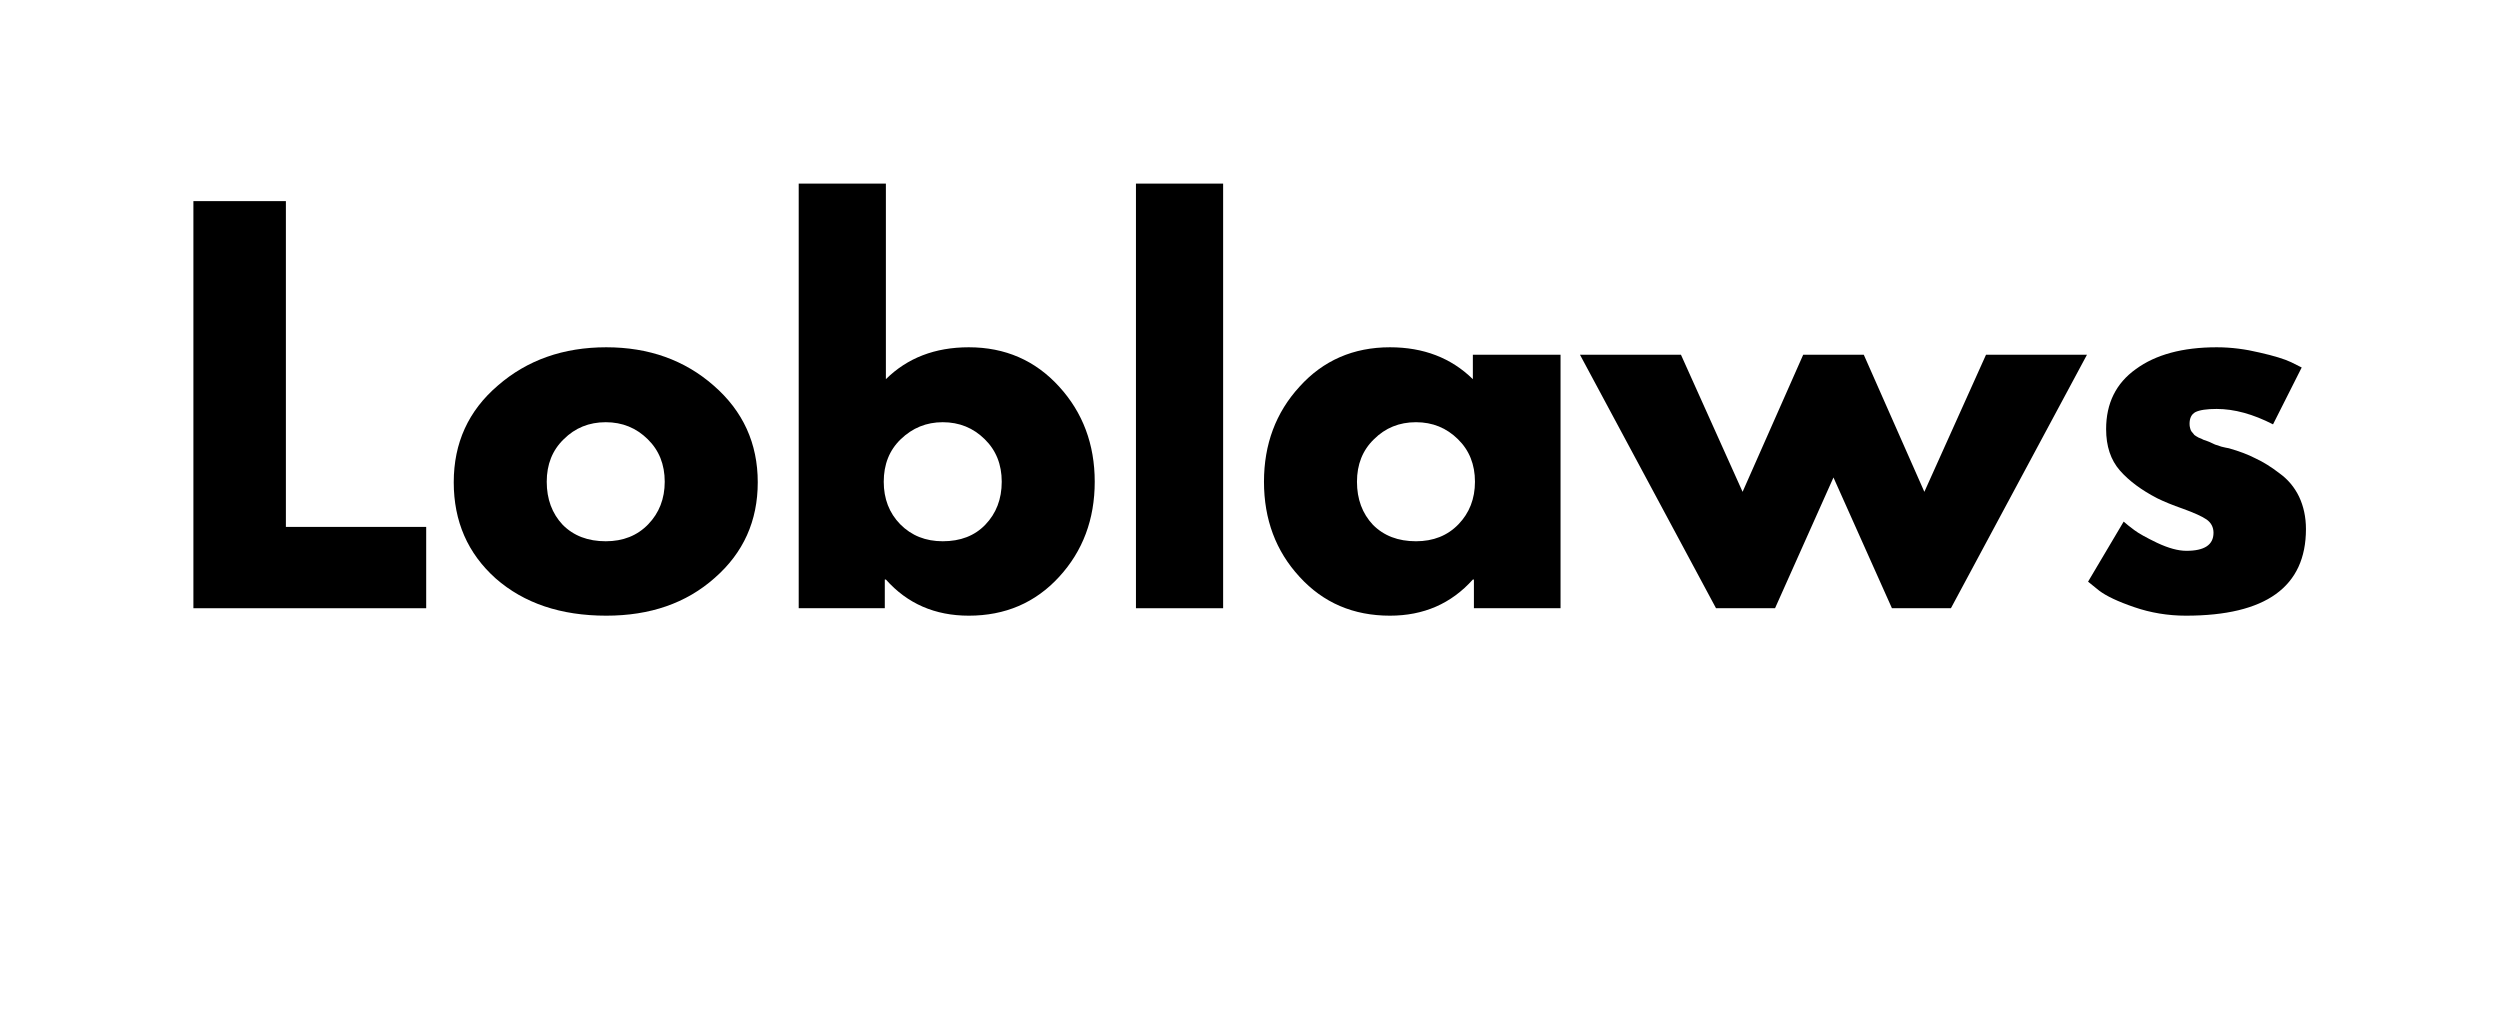
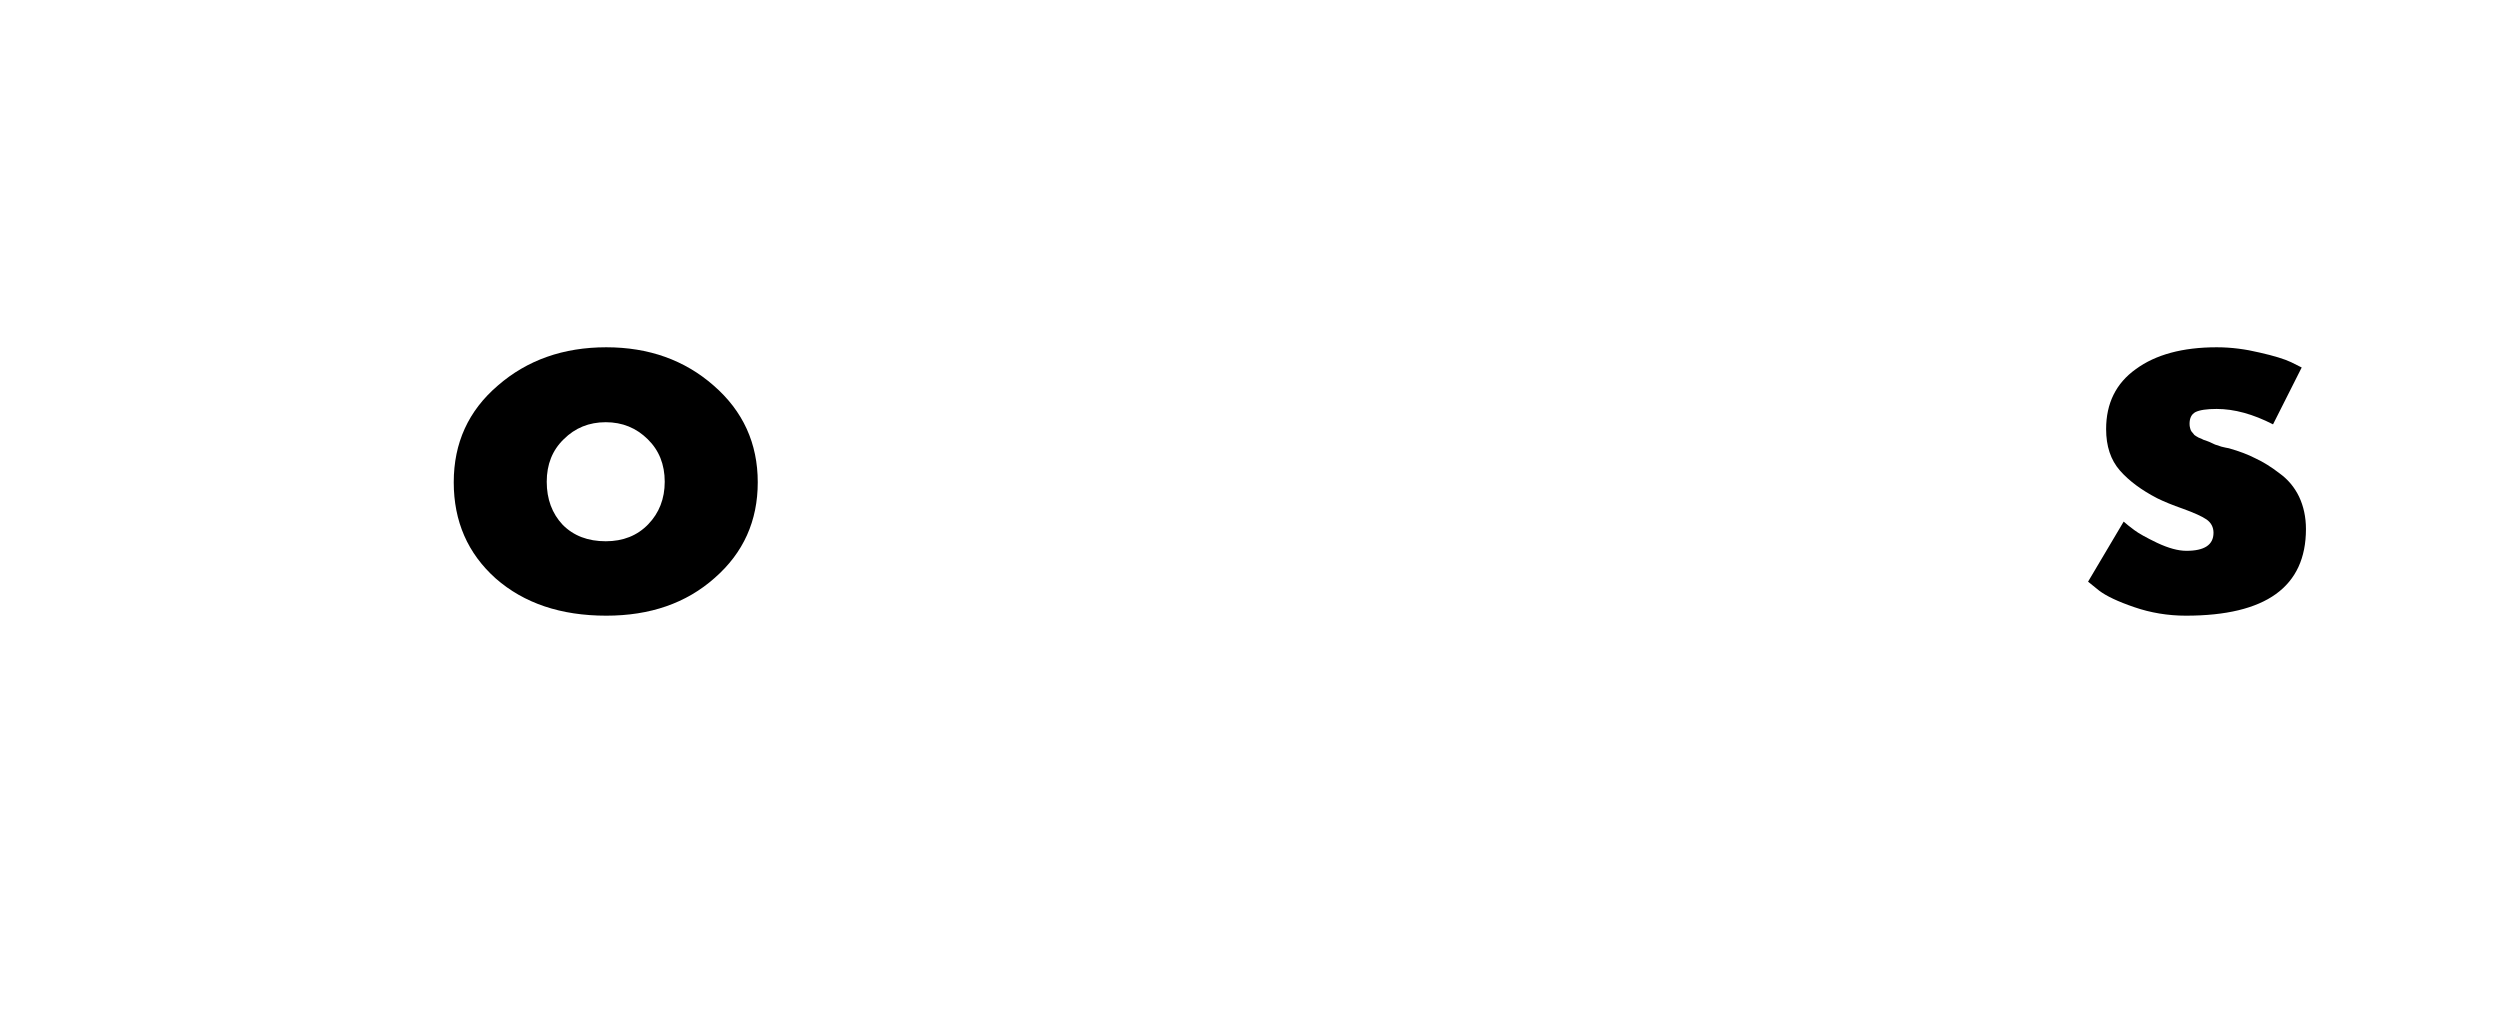
<svg xmlns="http://www.w3.org/2000/svg" width="98" zoomAndPan="magnify" viewBox="0 0 73.5 30" height="40" preserveAspectRatio="xMidYMid meet" version="1.0">
  <defs>
    <g />
  </defs>
  <g fill="#000000" fill-opacity="1">
    <g transform="translate(4.811, 17.882)">
      <g>
-         <path d="M 3.594 -11.969 L 3.594 -2.391 L 7.719 -2.391 L 7.719 0 L 0.875 0 L 0.875 -11.969 Z M 3.594 -11.969 " />
-       </g>
+         </g>
    </g>
  </g>
  <g fill="#000000" fill-opacity="1">
    <g transform="translate(13.012, 17.882)">
      <g>
        <path d="M 1.562 -0.875 C 0.738 -1.613 0.328 -2.555 0.328 -3.703 C 0.328 -4.859 0.758 -5.805 1.625 -6.547 C 2.488 -7.297 3.551 -7.672 4.812 -7.672 C 6.062 -7.672 7.113 -7.297 7.969 -6.547 C 8.832 -5.797 9.266 -4.848 9.266 -3.703 C 9.266 -2.566 8.844 -1.629 8 -0.891 C 7.164 -0.148 6.102 0.219 4.812 0.219 C 3.477 0.219 2.395 -0.145 1.562 -0.875 Z M 3.562 -4.969 C 3.227 -4.645 3.062 -4.227 3.062 -3.719 C 3.062 -3.207 3.219 -2.785 3.531 -2.453 C 3.852 -2.129 4.273 -1.969 4.797 -1.969 C 5.305 -1.969 5.723 -2.133 6.047 -2.469 C 6.367 -2.801 6.531 -3.219 6.531 -3.719 C 6.531 -4.227 6.363 -4.645 6.031 -4.969 C 5.695 -5.301 5.285 -5.469 4.797 -5.469 C 4.305 -5.469 3.895 -5.301 3.562 -4.969 Z M 3.562 -4.969 " />
      </g>
    </g>
  </g>
  <g fill="#000000" fill-opacity="1">
    <g transform="translate(22.607, 17.882)">
      <g>
-         <path d="M 8.531 -6.516 C 9.227 -5.754 9.578 -4.82 9.578 -3.719 C 9.578 -2.613 9.227 -1.68 8.531 -0.922 C 7.832 -0.16 6.945 0.219 5.875 0.219 C 4.883 0.219 4.07 -0.133 3.438 -0.844 L 3.406 -0.844 L 3.406 0 L 0.875 0 L 0.875 -12.484 L 3.438 -12.484 L 3.438 -6.734 C 4.07 -7.359 4.883 -7.672 5.875 -7.672 C 6.945 -7.672 7.832 -7.285 8.531 -6.516 Z M 6.359 -2.453 C 6.68 -2.785 6.844 -3.207 6.844 -3.719 C 6.844 -4.227 6.676 -4.645 6.344 -4.969 C 6.008 -5.301 5.598 -5.469 5.109 -5.469 C 4.629 -5.469 4.219 -5.301 3.875 -4.969 C 3.539 -4.645 3.375 -4.227 3.375 -3.719 C 3.375 -3.219 3.535 -2.801 3.859 -2.469 C 4.191 -2.133 4.609 -1.969 5.109 -1.969 C 5.629 -1.969 6.047 -2.129 6.359 -2.453 Z M 6.359 -2.453 " />
-       </g>
+         </g>
    </g>
  </g>
  <g fill="#000000" fill-opacity="1">
    <g transform="translate(32.522, 17.882)">
      <g>
-         <path d="M 0.875 0 L 0.875 -12.484 L 3.438 -12.484 L 3.438 0 Z M 0.875 0 " />
-       </g>
+         </g>
    </g>
  </g>
  <g fill="#000000" fill-opacity="1">
    <g transform="translate(36.833, 17.882)">
      <g>
-         <path d="M 1.375 -0.922 C 0.676 -1.68 0.328 -2.613 0.328 -3.719 C 0.328 -4.82 0.676 -5.754 1.375 -6.516 C 2.07 -7.285 2.957 -7.672 4.031 -7.672 C 5.02 -7.672 5.832 -7.359 6.469 -6.734 L 6.469 -7.453 L 9.047 -7.453 L 9.047 0 L 6.5 0 L 6.5 -0.844 L 6.469 -0.844 C 5.832 -0.133 5.02 0.219 4.031 0.219 C 2.957 0.219 2.07 -0.16 1.375 -0.922 Z M 3.562 -4.969 C 3.227 -4.645 3.062 -4.227 3.062 -3.719 C 3.062 -3.207 3.219 -2.785 3.531 -2.453 C 3.852 -2.129 4.273 -1.969 4.797 -1.969 C 5.305 -1.969 5.723 -2.133 6.047 -2.469 C 6.367 -2.801 6.531 -3.219 6.531 -3.719 C 6.531 -4.227 6.363 -4.645 6.031 -4.969 C 5.695 -5.301 5.285 -5.469 4.797 -5.469 C 4.305 -5.469 3.895 -5.301 3.562 -4.969 Z M 3.562 -4.969 " />
-       </g>
+         </g>
    </g>
  </g>
  <g fill="#000000" fill-opacity="1">
    <g transform="translate(46.748, 17.882)">
      <g>
-         <path d="M 5.438 0 L 3.703 0 L -0.297 -7.453 L 2.672 -7.453 L 4.484 -3.422 L 6.266 -7.453 L 8.047 -7.453 L 9.828 -3.422 L 11.641 -7.453 L 14.609 -7.453 L 10.609 0 L 8.875 0 L 7.156 -3.844 Z M 5.438 0 " />
-       </g>
+         </g>
    </g>
  </g>
  <g fill="#000000" fill-opacity="1">
    <g transform="translate(61.061, 17.882)">
      <g>
        <path d="M 4.109 -7.672 C 4.535 -7.672 4.957 -7.617 5.375 -7.516 C 5.789 -7.422 6.098 -7.328 6.297 -7.234 L 6.609 -7.078 L 5.766 -5.406 C 5.18 -5.707 4.629 -5.859 4.109 -5.859 C 3.816 -5.859 3.609 -5.828 3.484 -5.766 C 3.367 -5.703 3.312 -5.586 3.312 -5.422 C 3.312 -5.379 3.316 -5.336 3.328 -5.297 C 3.336 -5.254 3.352 -5.219 3.375 -5.188 C 3.406 -5.156 3.43 -5.125 3.453 -5.094 C 3.484 -5.07 3.523 -5.047 3.578 -5.016 C 3.641 -4.992 3.688 -4.973 3.719 -4.953 C 3.758 -4.941 3.816 -4.922 3.891 -4.891 C 3.961 -4.859 4.02 -4.832 4.062 -4.812 C 4.102 -4.801 4.164 -4.781 4.25 -4.75 C 4.344 -4.727 4.414 -4.711 4.469 -4.703 C 4.77 -4.617 5.031 -4.52 5.25 -4.406 C 5.477 -4.301 5.711 -4.156 5.953 -3.969 C 6.203 -3.789 6.395 -3.562 6.531 -3.281 C 6.664 -3 6.734 -2.68 6.734 -2.328 C 6.734 -0.629 5.555 0.219 3.203 0.219 C 2.672 0.219 2.164 0.133 1.688 -0.031 C 1.207 -0.195 0.863 -0.359 0.656 -0.516 L 0.328 -0.781 L 1.375 -2.547 C 1.457 -2.473 1.562 -2.391 1.688 -2.297 C 1.812 -2.203 2.035 -2.078 2.359 -1.922 C 2.691 -1.766 2.977 -1.688 3.219 -1.688 C 3.75 -1.688 4.016 -1.863 4.016 -2.219 C 4.016 -2.383 3.945 -2.516 3.812 -2.609 C 3.676 -2.703 3.445 -2.805 3.125 -2.922 C 2.801 -3.035 2.547 -3.141 2.359 -3.234 C 1.898 -3.473 1.535 -3.742 1.266 -4.047 C 0.992 -4.359 0.859 -4.766 0.859 -5.266 C 0.859 -6.023 1.148 -6.613 1.734 -7.031 C 2.316 -7.457 3.109 -7.672 4.109 -7.672 Z M 4.109 -7.672 " />
      </g>
    </g>
  </g>
</svg>